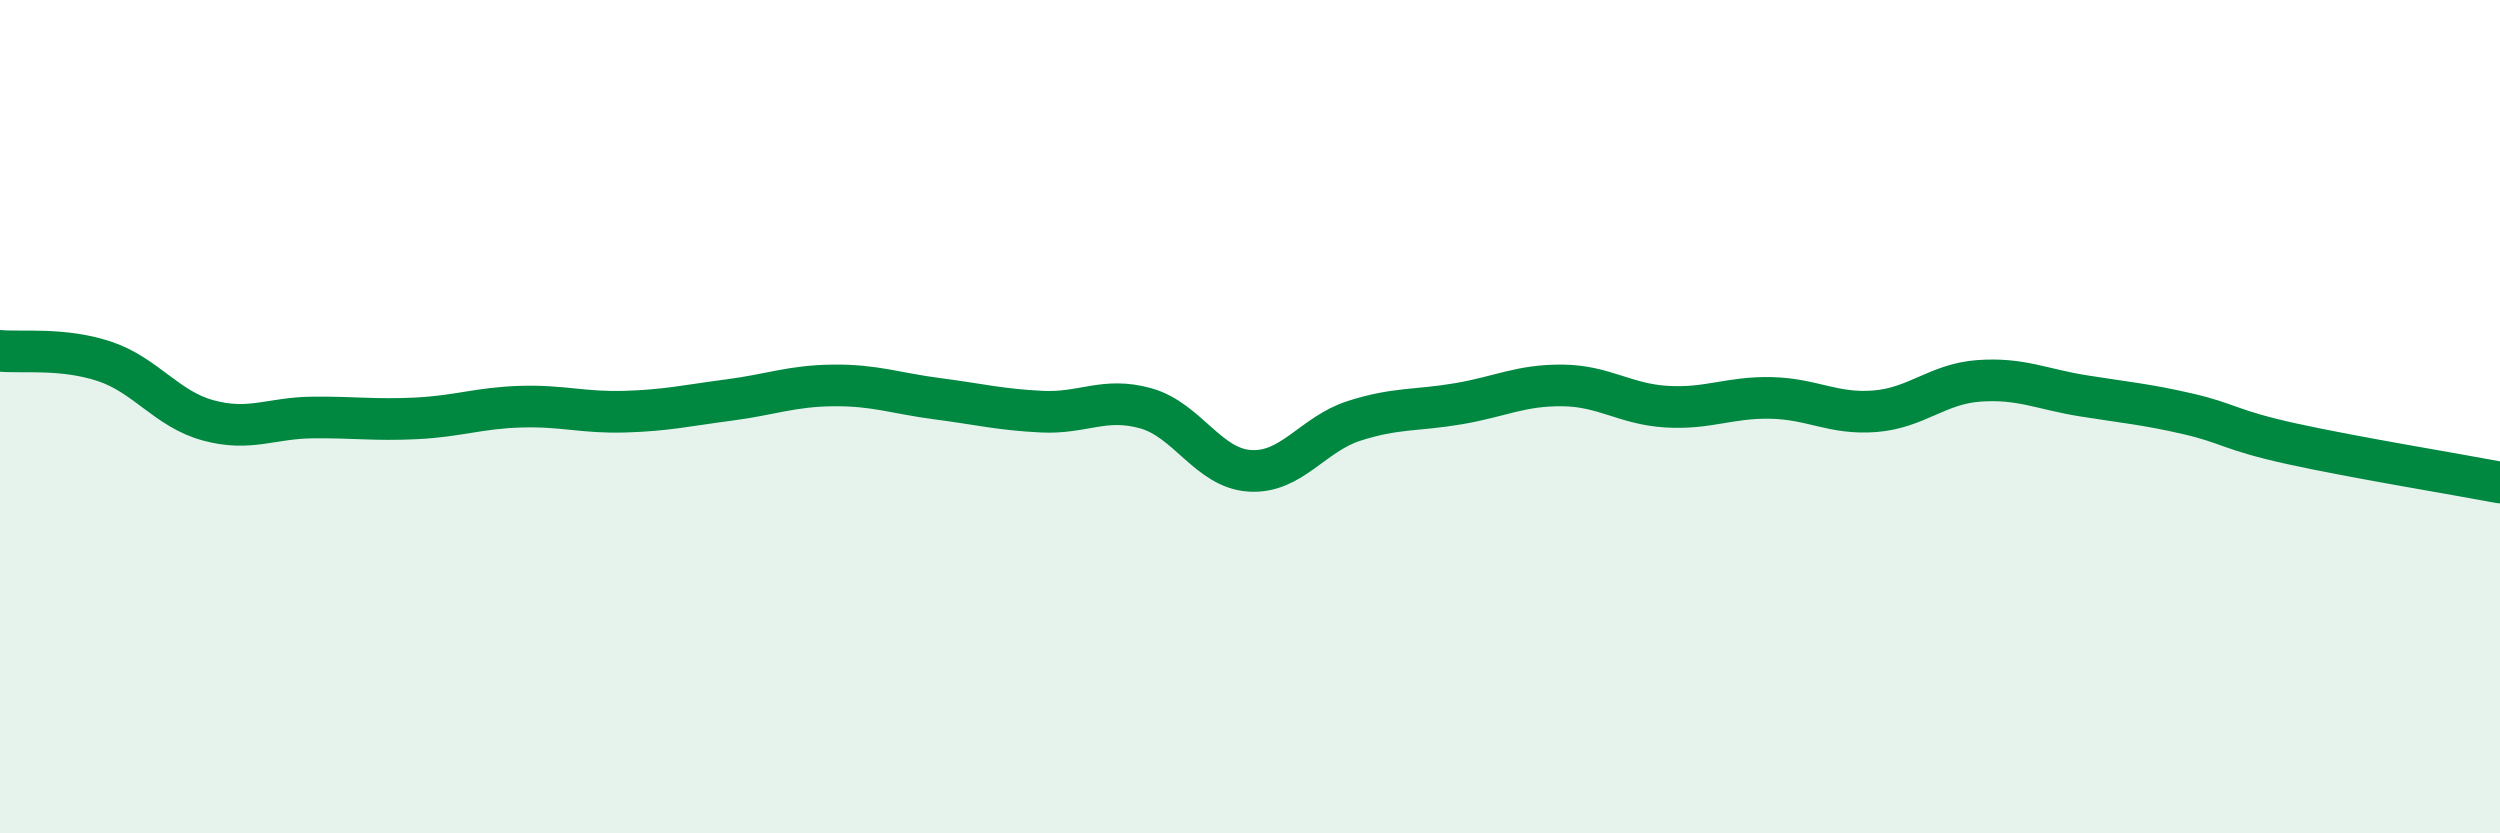
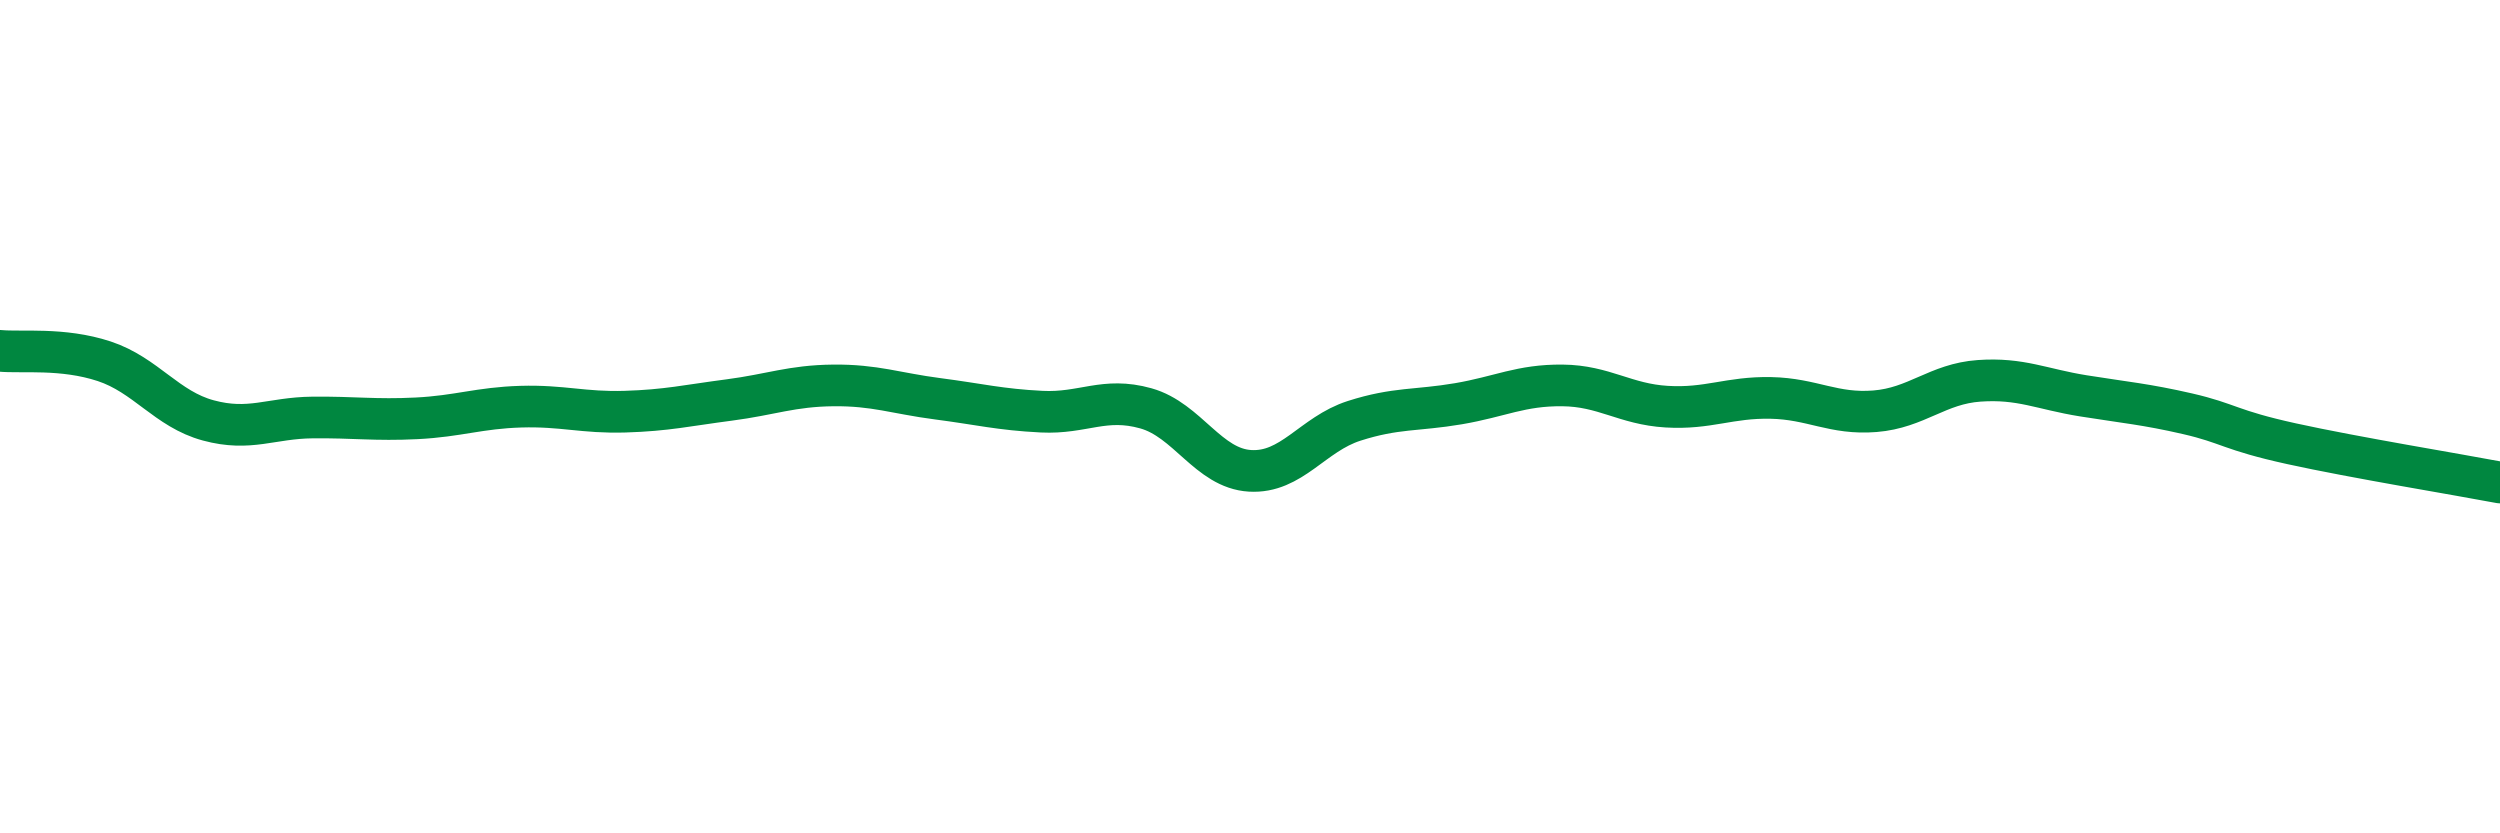
<svg xmlns="http://www.w3.org/2000/svg" width="60" height="20" viewBox="0 0 60 20">
-   <path d="M 0,8.42 C 0.5,8.47 1.5,8.34 2.5,8.67 C 3.5,9 4,9.82 5,10.09 C 6,10.36 6.5,10.03 7.5,10.02 C 8.5,10.01 9,10.09 10,10.04 C 11,9.99 11.5,9.79 12.5,9.76 C 13.5,9.73 14,9.91 15,9.88 C 16,9.85 16.5,9.73 17.5,9.6 C 18.5,9.47 19,9.26 20,9.25 C 21,9.24 21.5,9.44 22.5,9.57 C 23.5,9.7 24,9.83 25,9.88 C 26,9.93 26.5,9.52 27.5,9.8 C 28.5,10.08 29,11.24 30,11.3 C 31,11.36 31.5,10.42 32.5,10.1 C 33.5,9.78 34,9.86 35,9.69 C 36,9.52 36.5,9.24 37.5,9.25 C 38.5,9.26 39,9.7 40,9.76 C 41,9.82 41.5,9.53 42.5,9.55 C 43.5,9.57 44,9.95 45,9.87 C 46,9.79 46.5,9.21 47.5,9.14 C 48.5,9.07 49,9.34 50,9.5 C 51,9.66 51.5,9.7 52.5,9.93 C 53.5,10.16 53.5,10.32 55,10.65 C 56.5,10.98 59,11.39 60,11.58L60 20L0 20Z" fill="#008740" opacity="0.1" stroke-linecap="round" stroke-linejoin="round" />
  <path d="M 0,8.42 C 0.5,8.47 1.5,8.34 2.5,8.67 C 3.5,9 4,9.82 5,10.09 C 6,10.36 6.5,10.03 7.5,10.02 C 8.5,10.01 9,10.09 10,10.04 C 11,9.99 11.5,9.79 12.5,9.76 C 13.5,9.73 14,9.91 15,9.88 C 16,9.85 16.5,9.73 17.5,9.6 C 18.5,9.47 19,9.26 20,9.25 C 21,9.24 21.5,9.44 22.5,9.57 C 23.5,9.7 24,9.83 25,9.88 C 26,9.93 26.5,9.52 27.5,9.8 C 28.5,10.08 29,11.24 30,11.3 C 31,11.36 31.5,10.42 32.5,10.1 C 33.5,9.78 34,9.86 35,9.69 C 36,9.52 36.5,9.24 37.5,9.25 C 38.5,9.26 39,9.7 40,9.76 C 41,9.82 41.5,9.53 42.5,9.55 C 43.5,9.57 44,9.95 45,9.87 C 46,9.79 46.5,9.21 47.5,9.14 C 48.5,9.07 49,9.34 50,9.5 C 51,9.66 51.5,9.7 52.5,9.93 C 53.5,10.16 53.5,10.32 55,10.65 C 56.5,10.98 59,11.39 60,11.58" stroke="#008740" stroke-width="1" fill="none" stroke-linecap="round" stroke-linejoin="round" />
</svg>